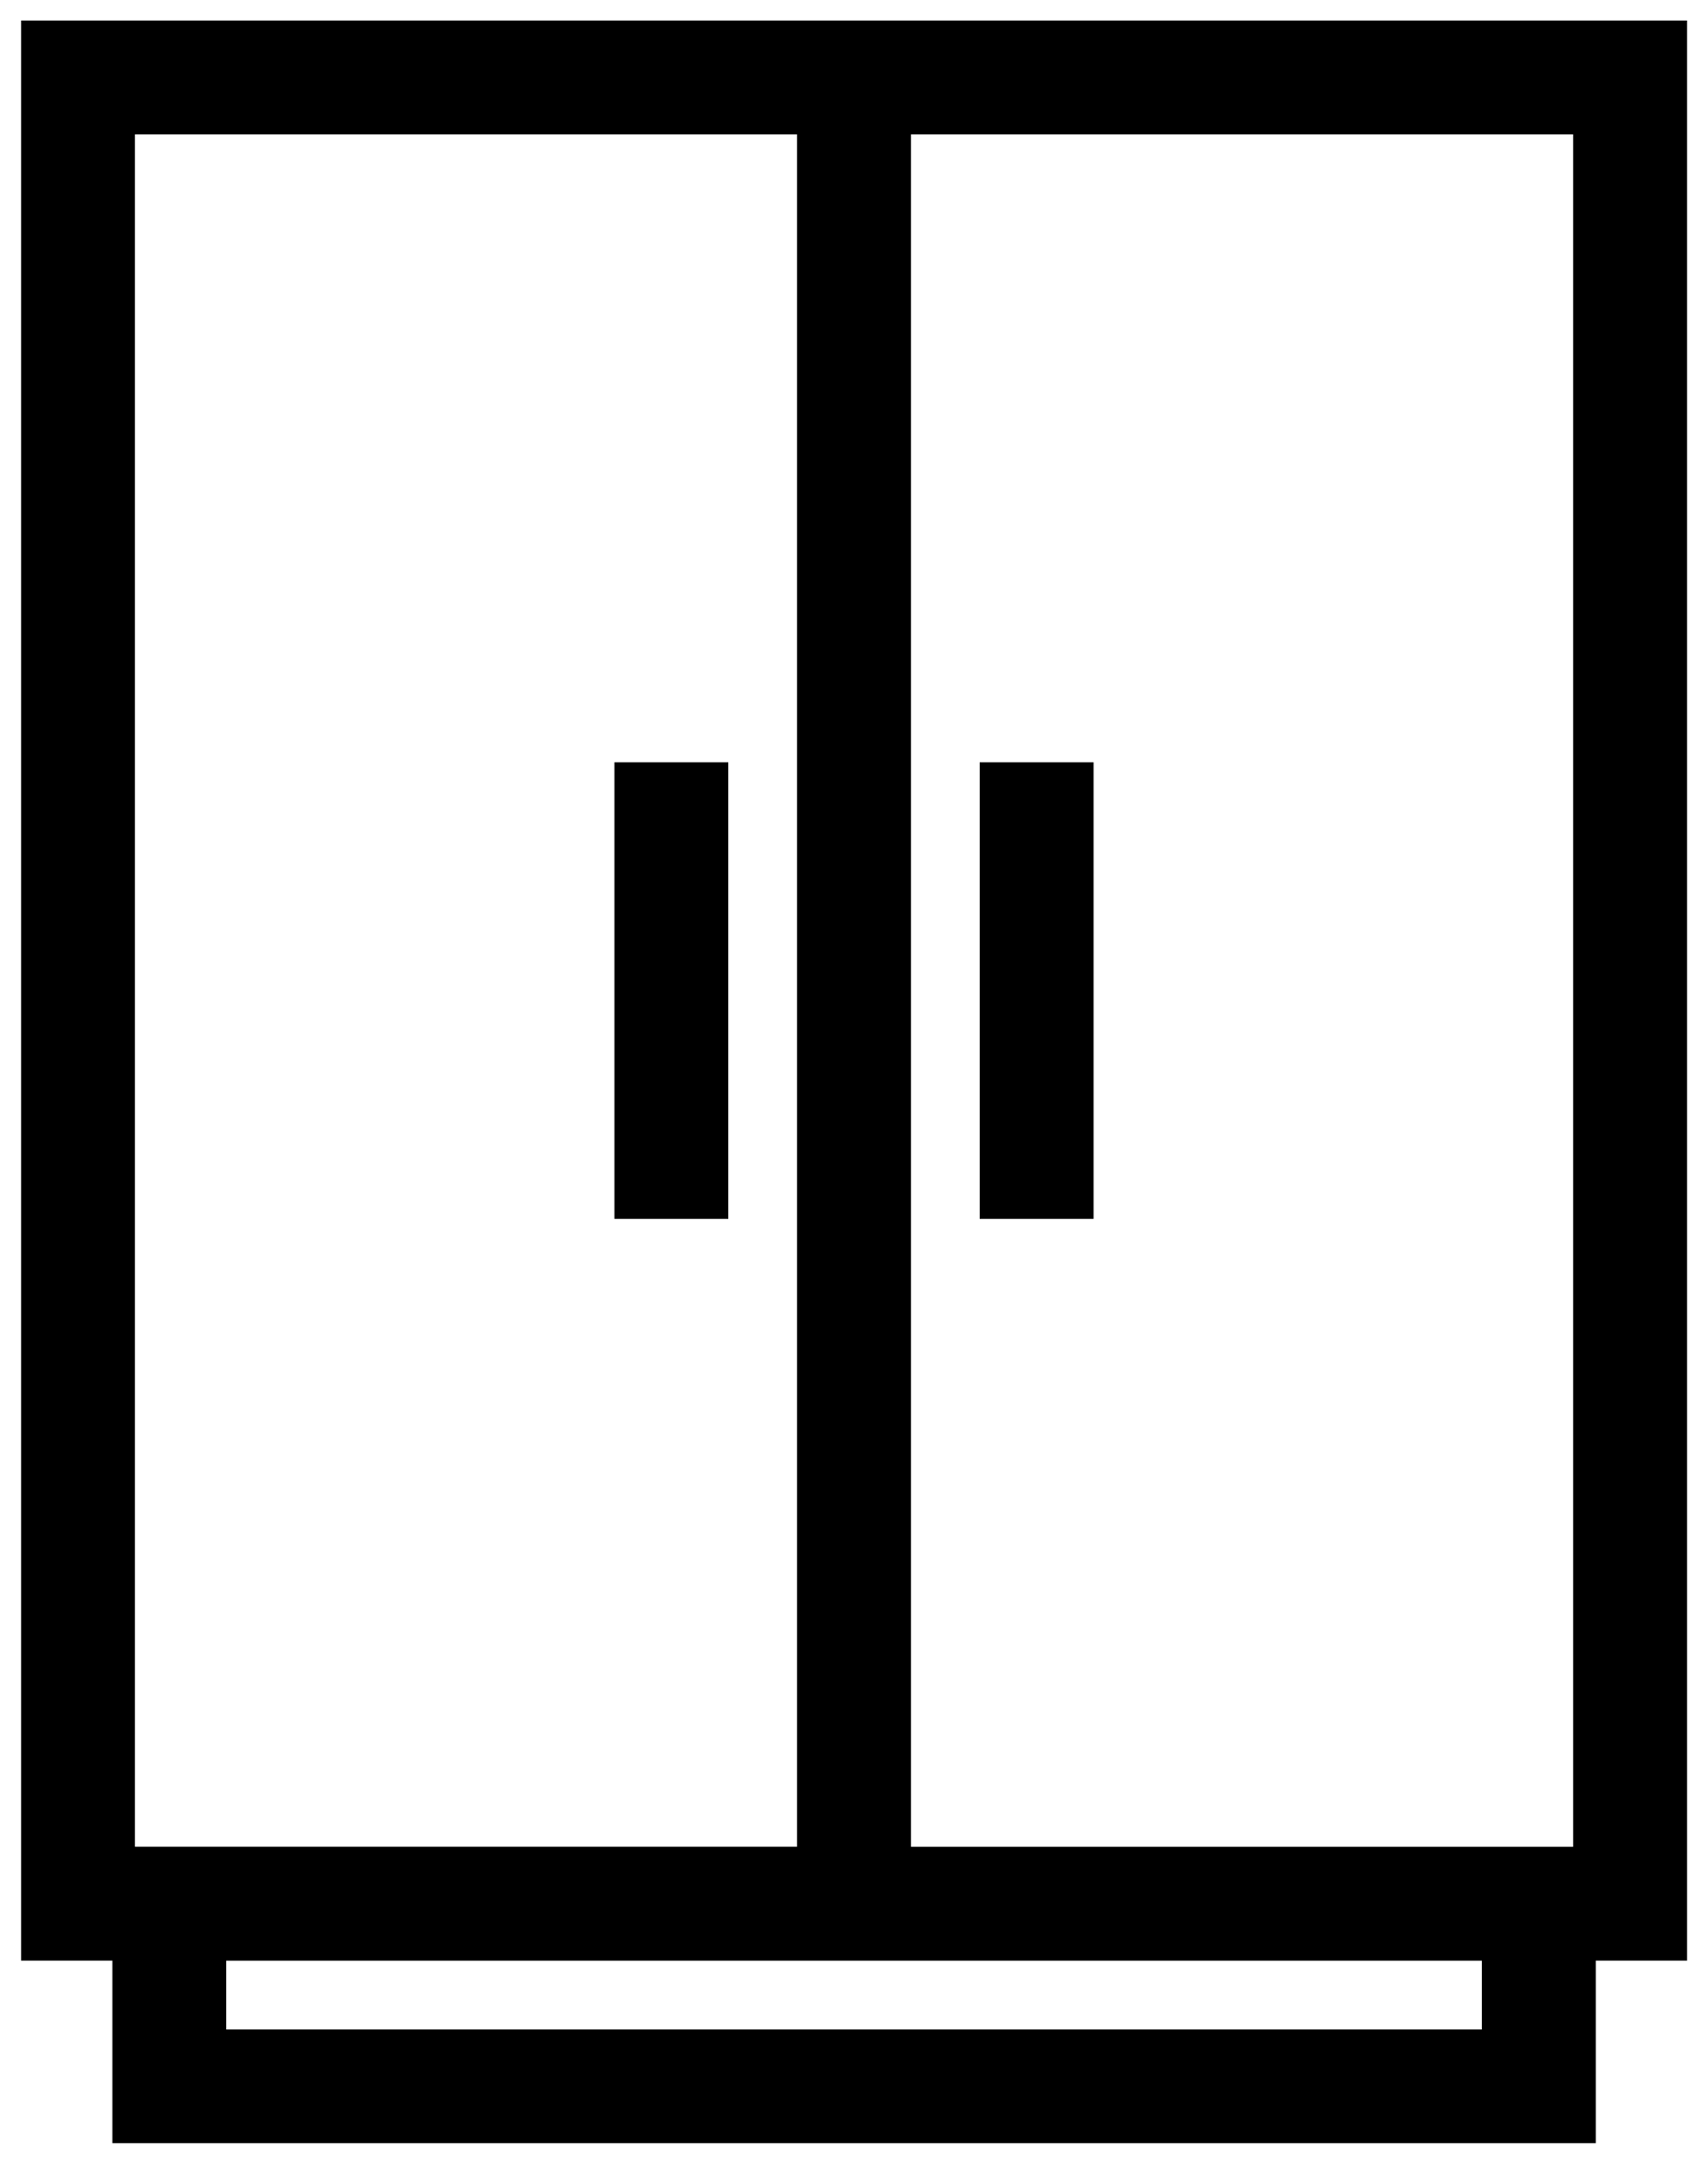
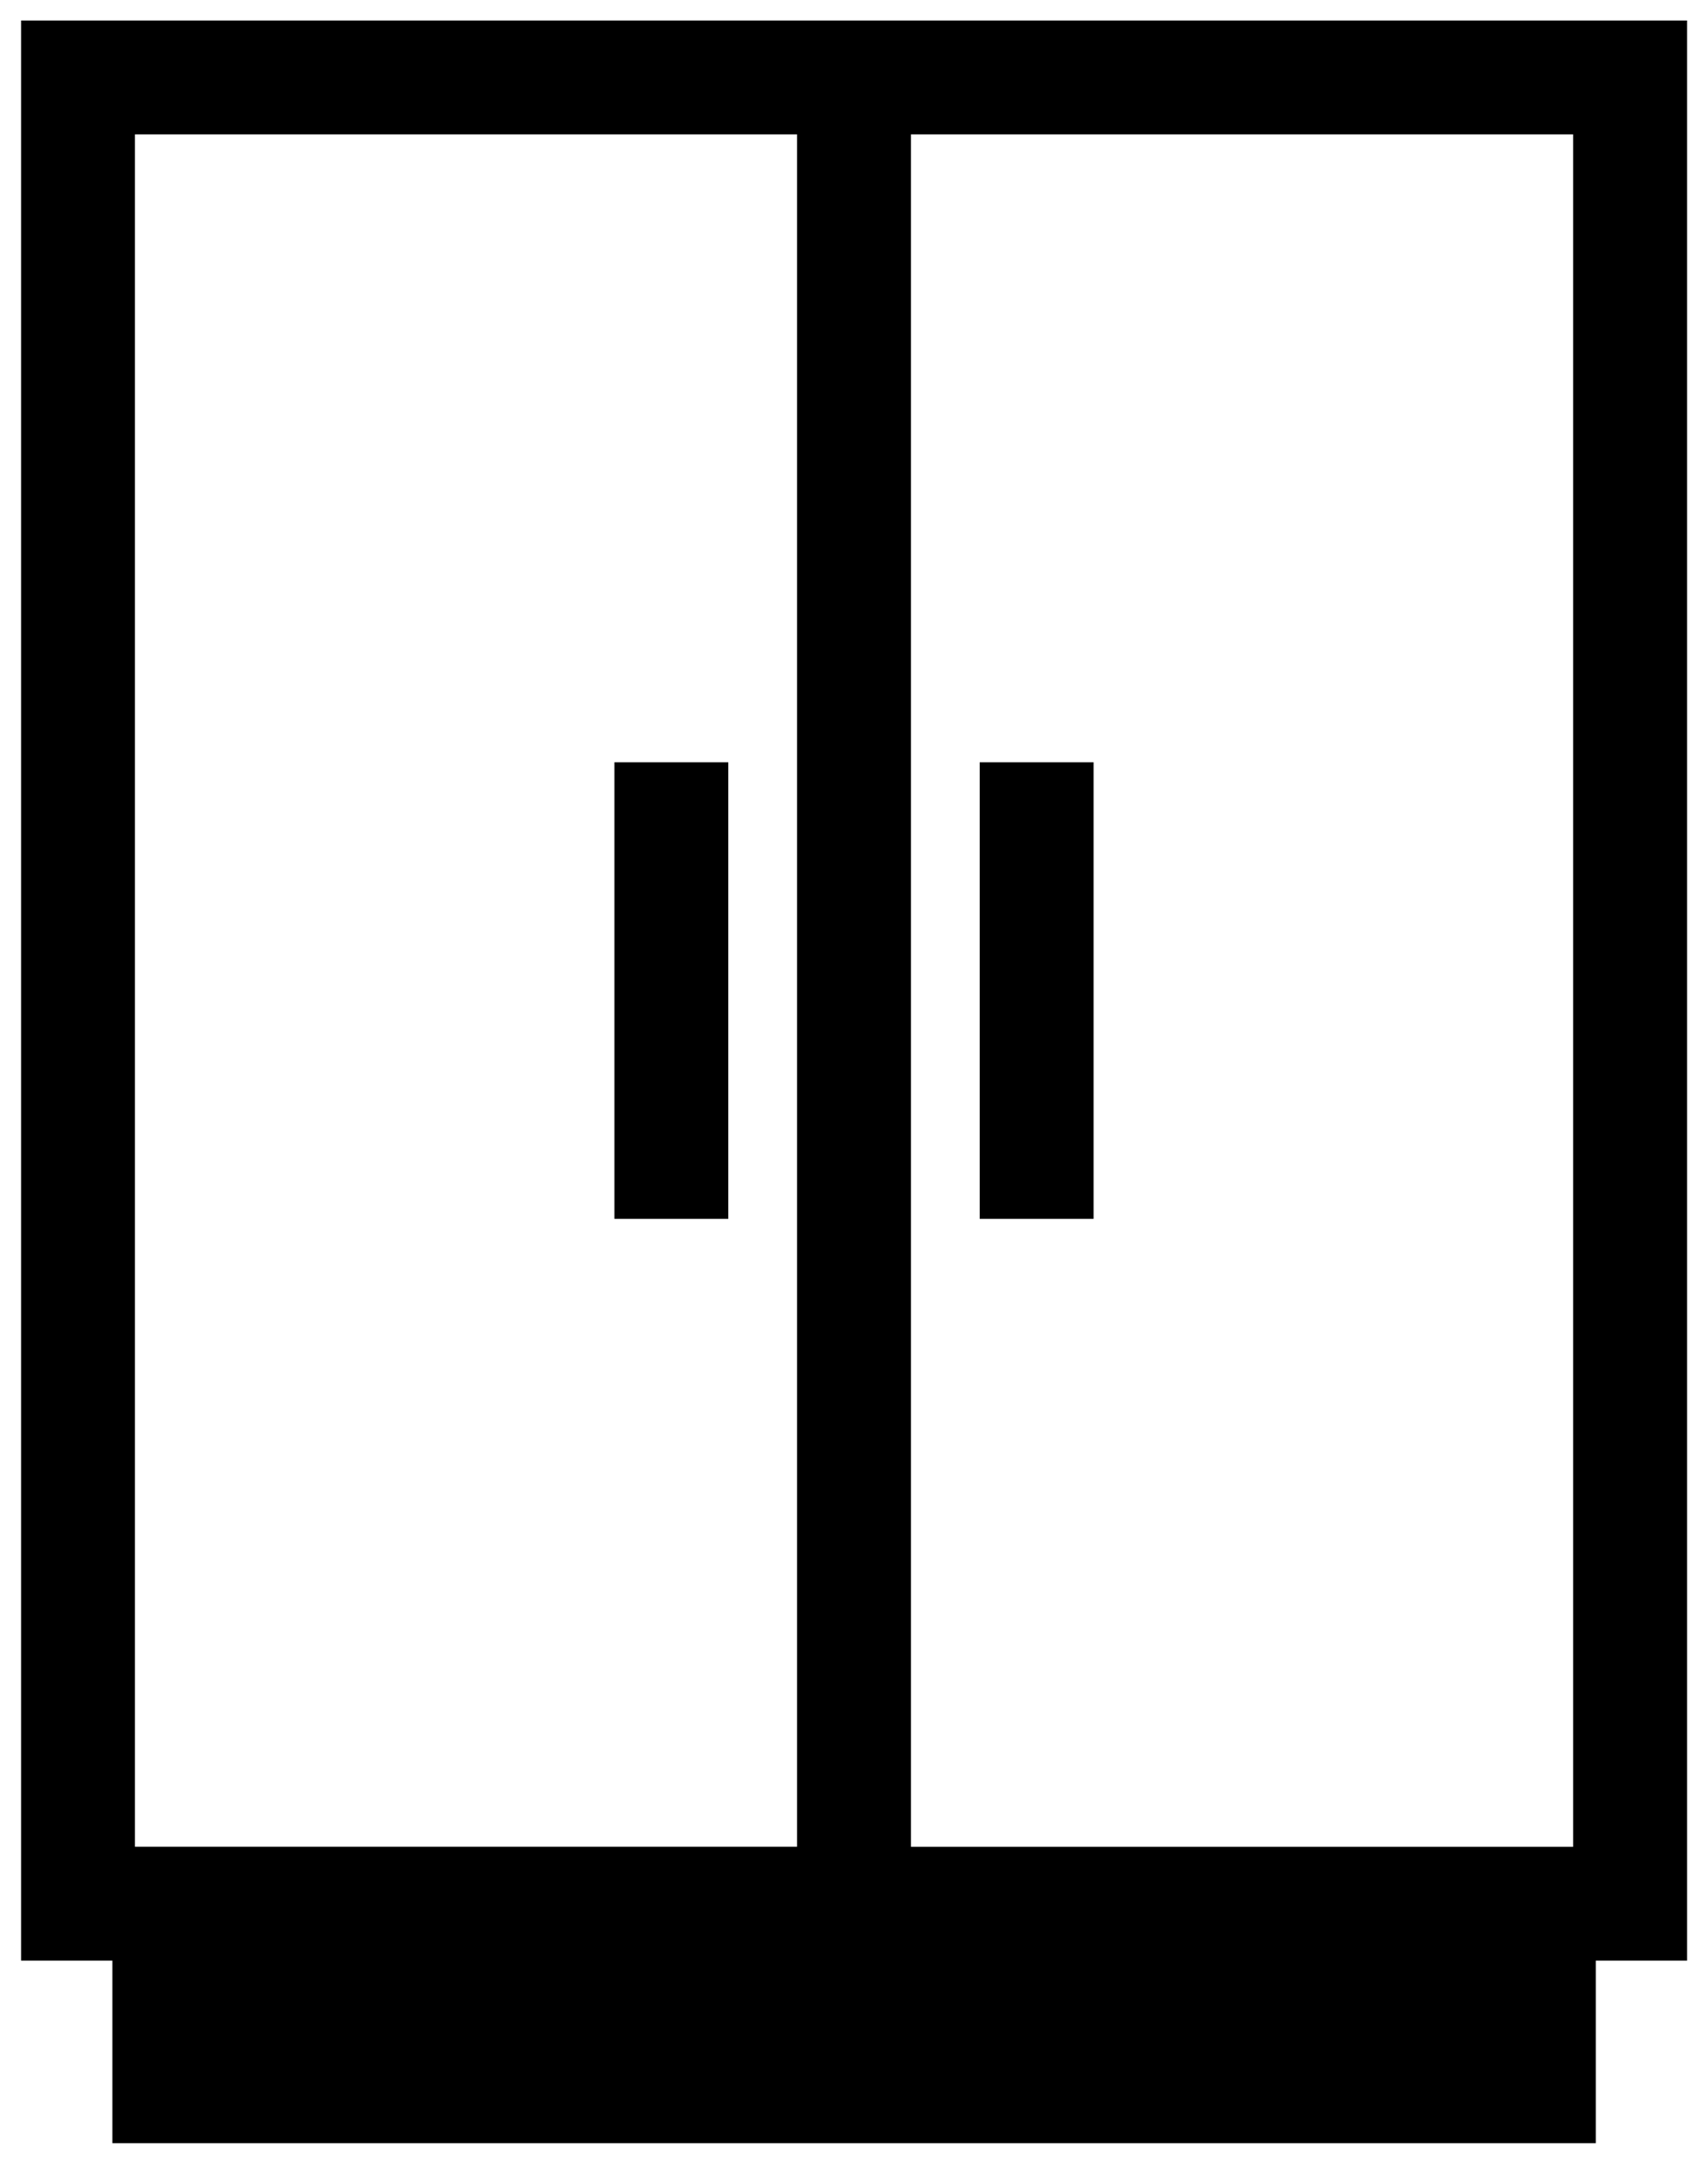
<svg xmlns="http://www.w3.org/2000/svg" width="30" height="38">
-   <path d="M29.631.36H.37v34.072h1.604v3.207h26.055v-3.207h1.604V.36zm-2 32.073H16V2.36h11.631v30.073zM2.37 2.36H14v30.072H2.37V2.36zm23.658 33.28H3.973v-1.207h22.055v1.207zm-8.82-22.253h2v8.018h-2zm-6.416 0h2v8.018h-2z" />
+   <path d="M29.631.36H.37v34.072h1.604v3.207h26.055v-3.207h1.604V.36zm-2 32.073H16V2.36h11.631v30.073zM2.37 2.36H14v30.072H2.37V2.36zm23.658 33.28H3.973h22.055v1.207zm-8.82-22.253h2v8.018h-2zm-6.416 0h2v8.018h-2z" />
</svg>